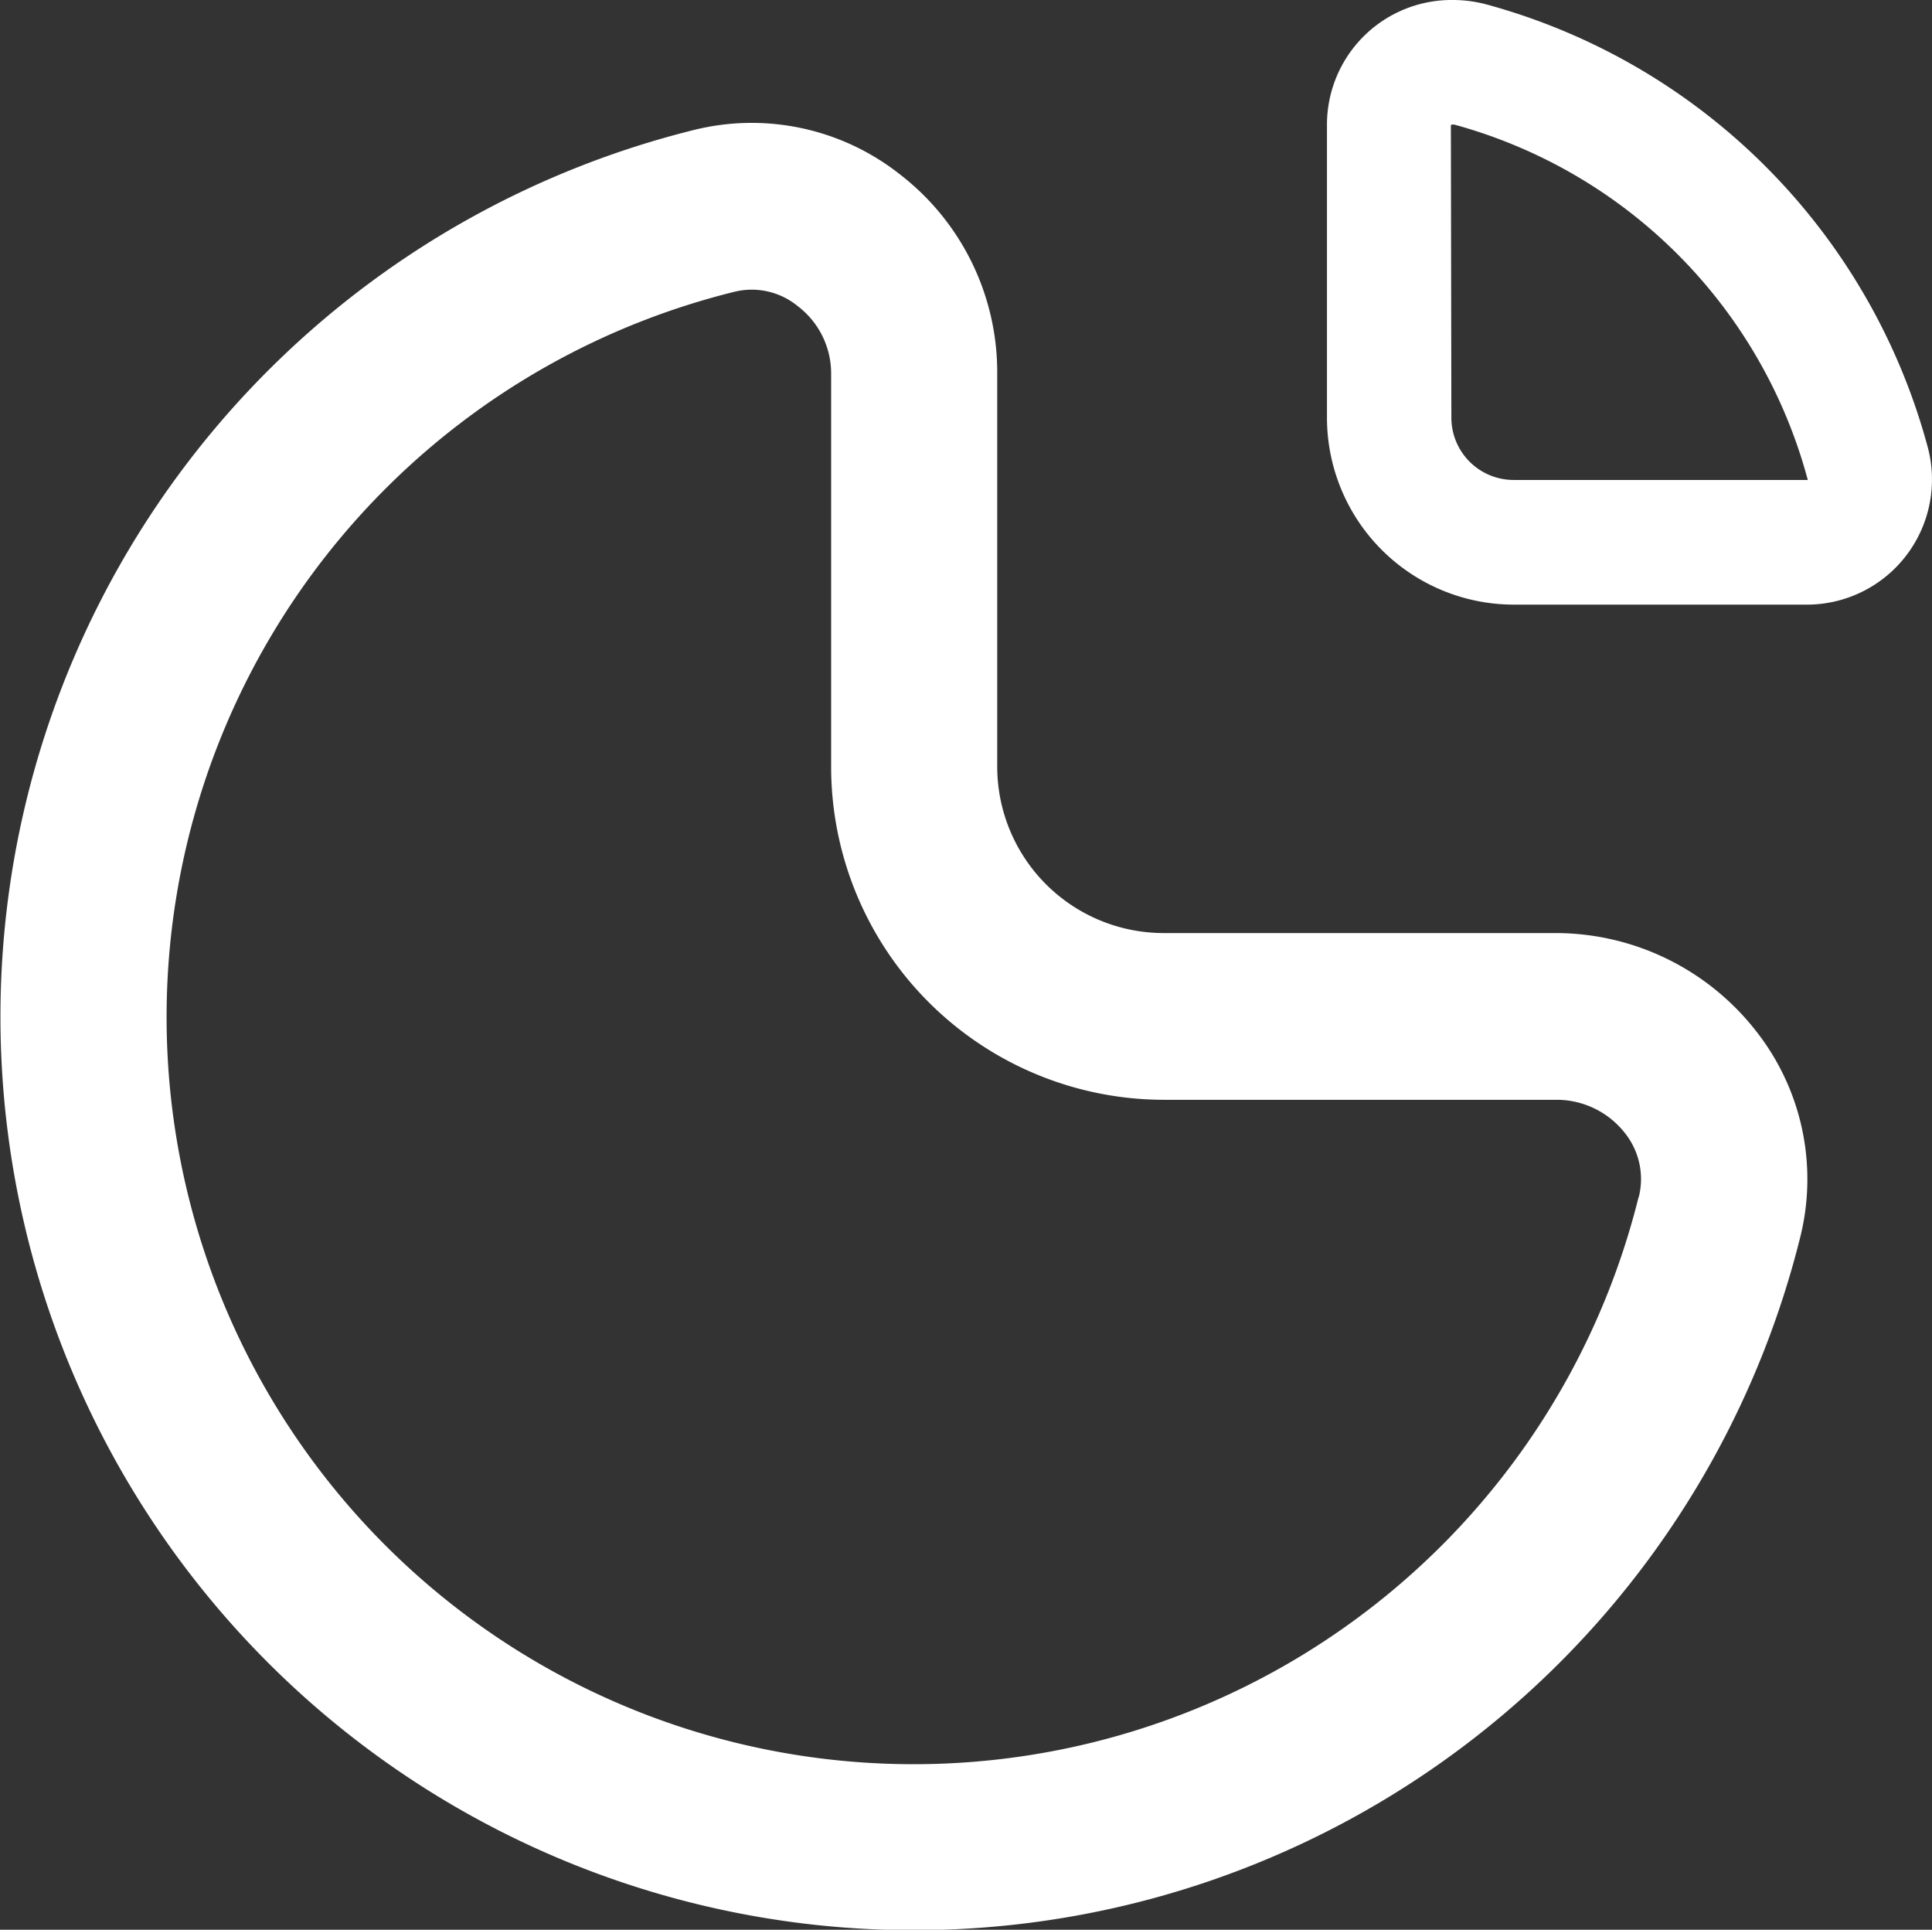
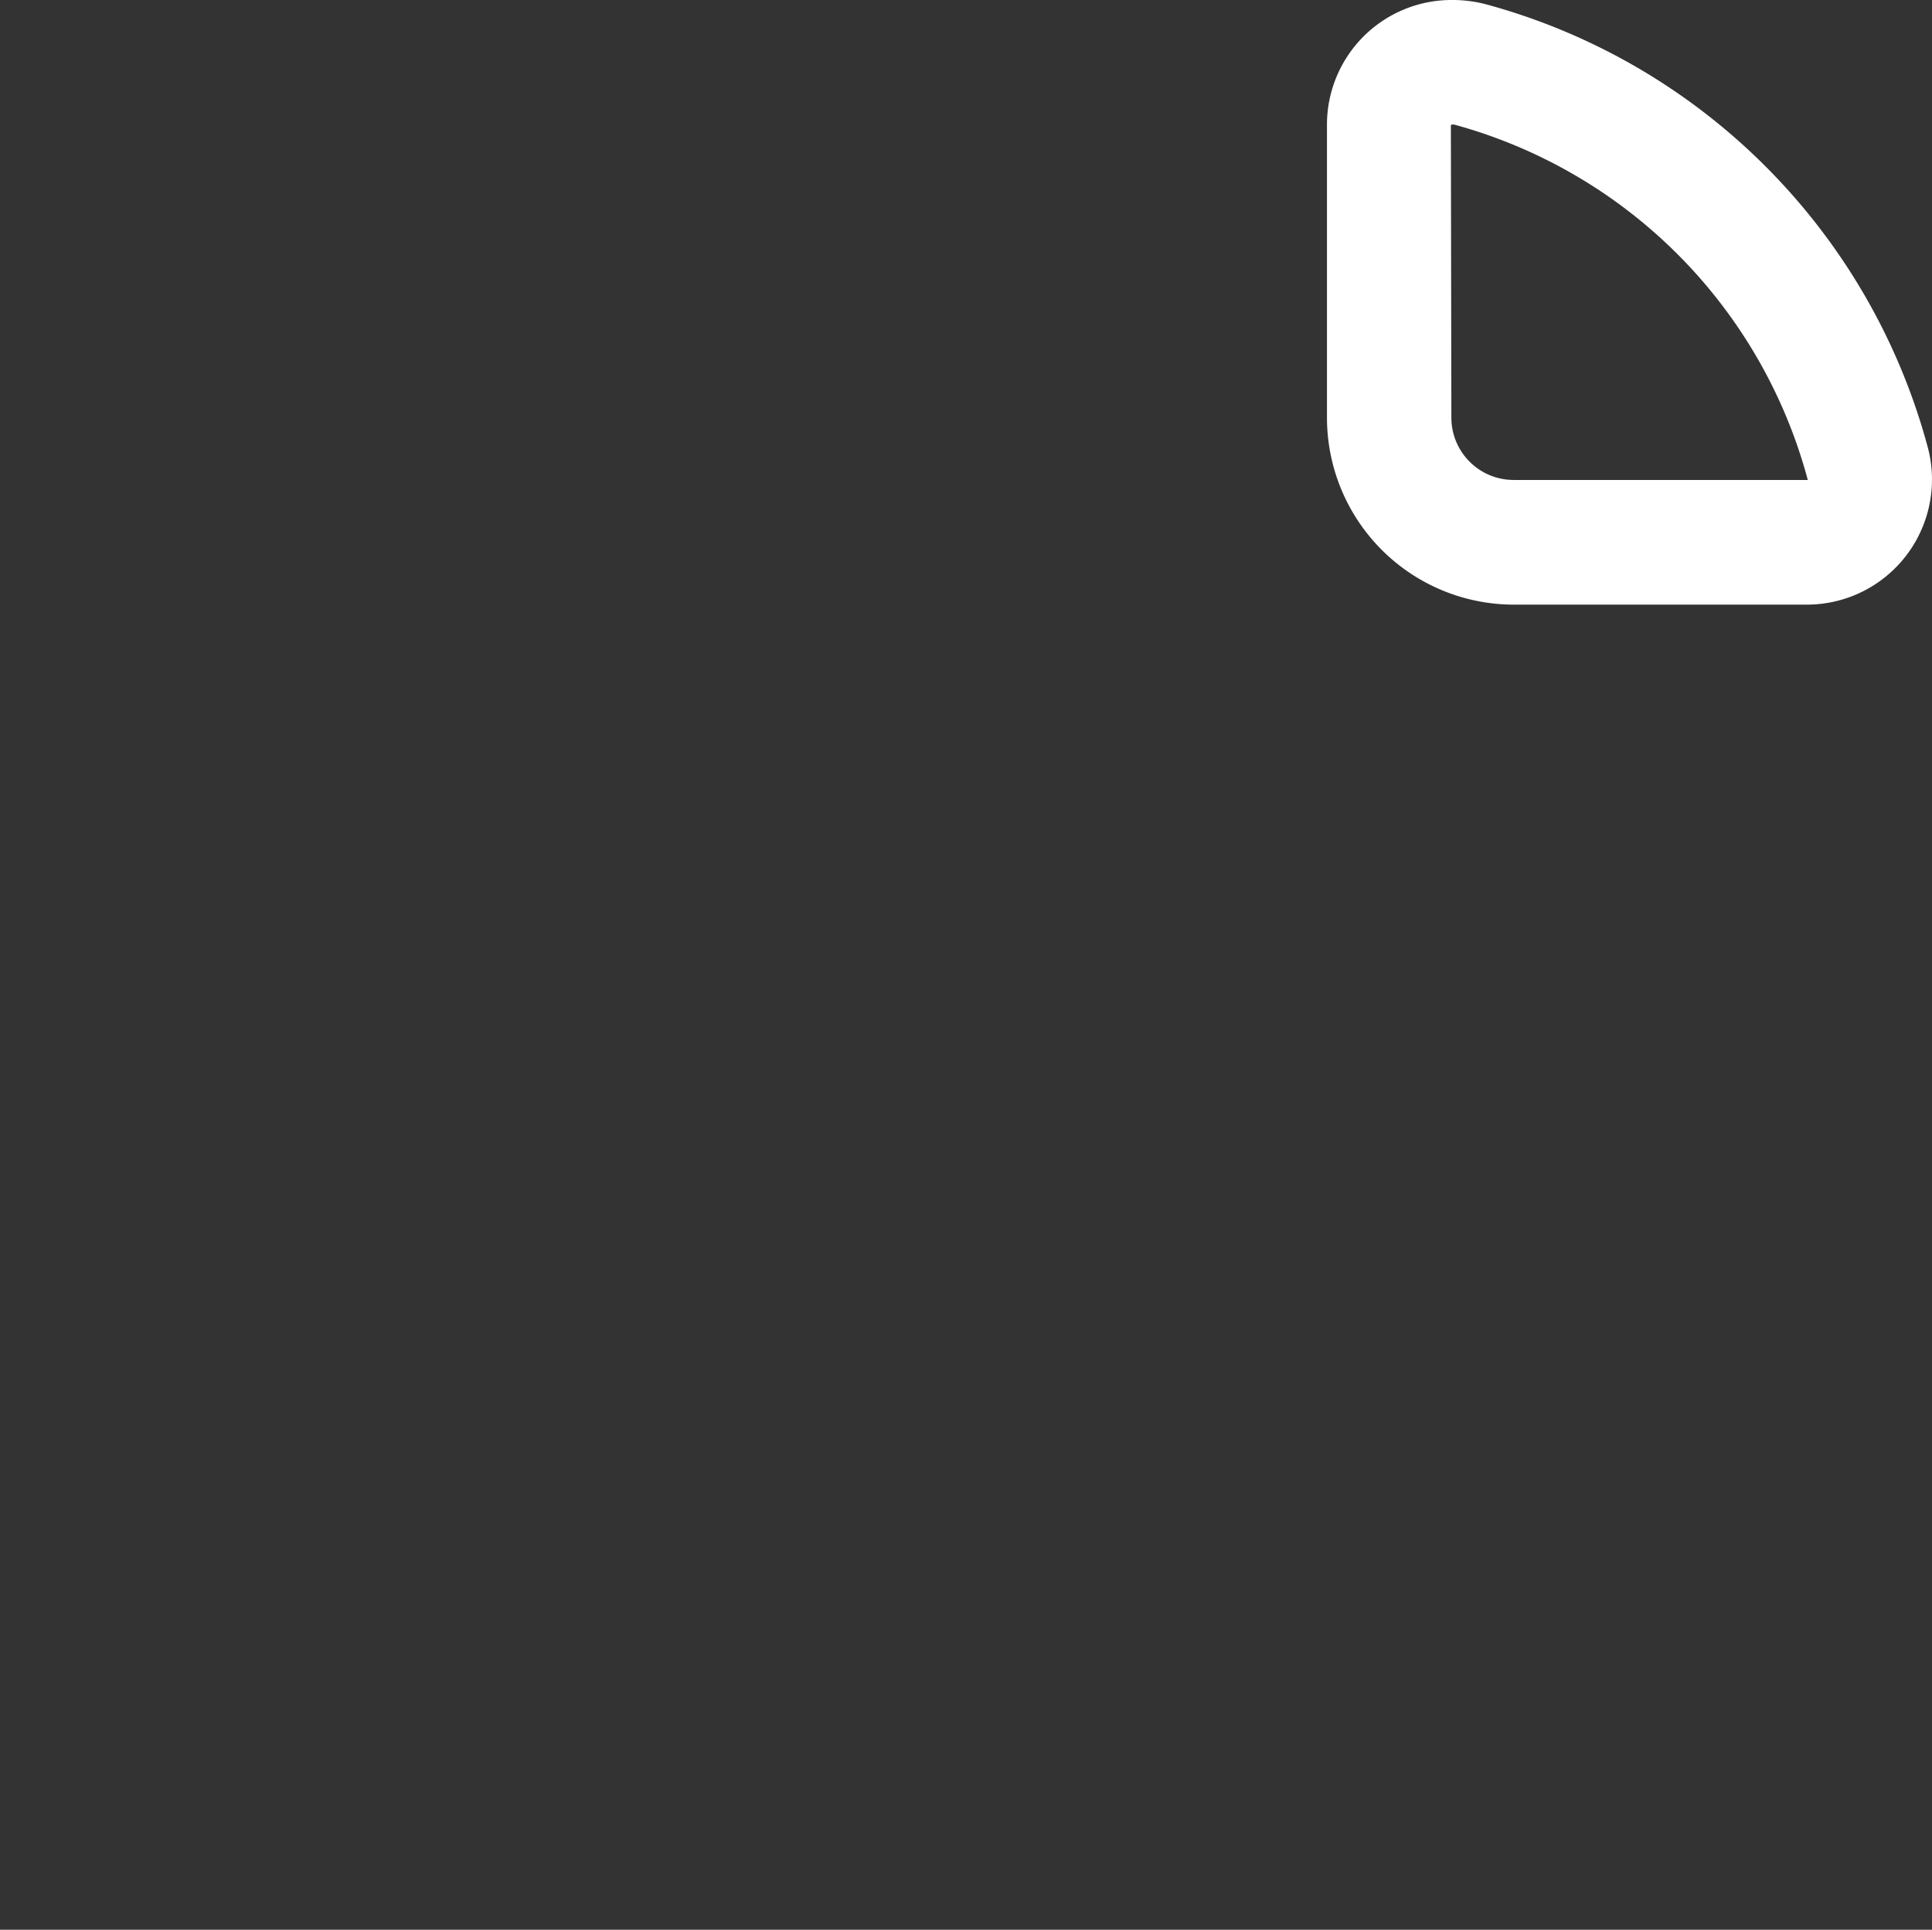
<svg xmlns="http://www.w3.org/2000/svg" width="31" height="30.959" viewBox="0 0 31 30.959">
  <rect x="0" y="0" width="31" height="30.959" fill="#333333" stroke="none" />
  <g id="fi-rr-chart-pie-alt" transform="translate(-0.027 -0.3)">
-     <path id="Path_1267" data-name="Path 1267" d="M25,15.269H18.7A2.672,2.672,0,0,1,16.028,12.6V6.283A4.008,4.008,0,0,0,14.47,3.1a3.838,3.838,0,0,0-3.316-.713A14.656,14.656,0,1,0,28.911,20.155a3.841,3.841,0,0,0-.712-3.32A4.083,4.083,0,0,0,25,15.269Zm1.32,4.232A11.986,11.986,0,1,1,11.807,4.982a1.164,1.164,0,0,1,1.021.23,1.357,1.357,0,0,1,.535,1.077V12.6a5.345,5.345,0,0,0,5.346,5.344h6.3a1.391,1.391,0,0,1,1.091.534,1.181,1.181,0,0,1,.222,1.026Z" transform="translate(0 0)" fill="#fff" />
    <path id="Path_1268" data-name="Path 1268" d="M23.651,7.446A10.073,10.073,0,0,0,16.582.372,2.1,2.1,0,0,0,16.038.3a2,2,0,0,0-2.019,2V7a3,3,0,0,0,3,3h4.719a2.008,2.008,0,0,0,1.913-2.554ZM21.153,8H17.015a1,1,0,0,1-1-1l-.008-4.693a.048.048,0,0,1,.025-.009h.026A8.072,8.072,0,0,1,21.734,8Z" transform="translate(7.3)" fill="#fff" />
  </g>
</svg>